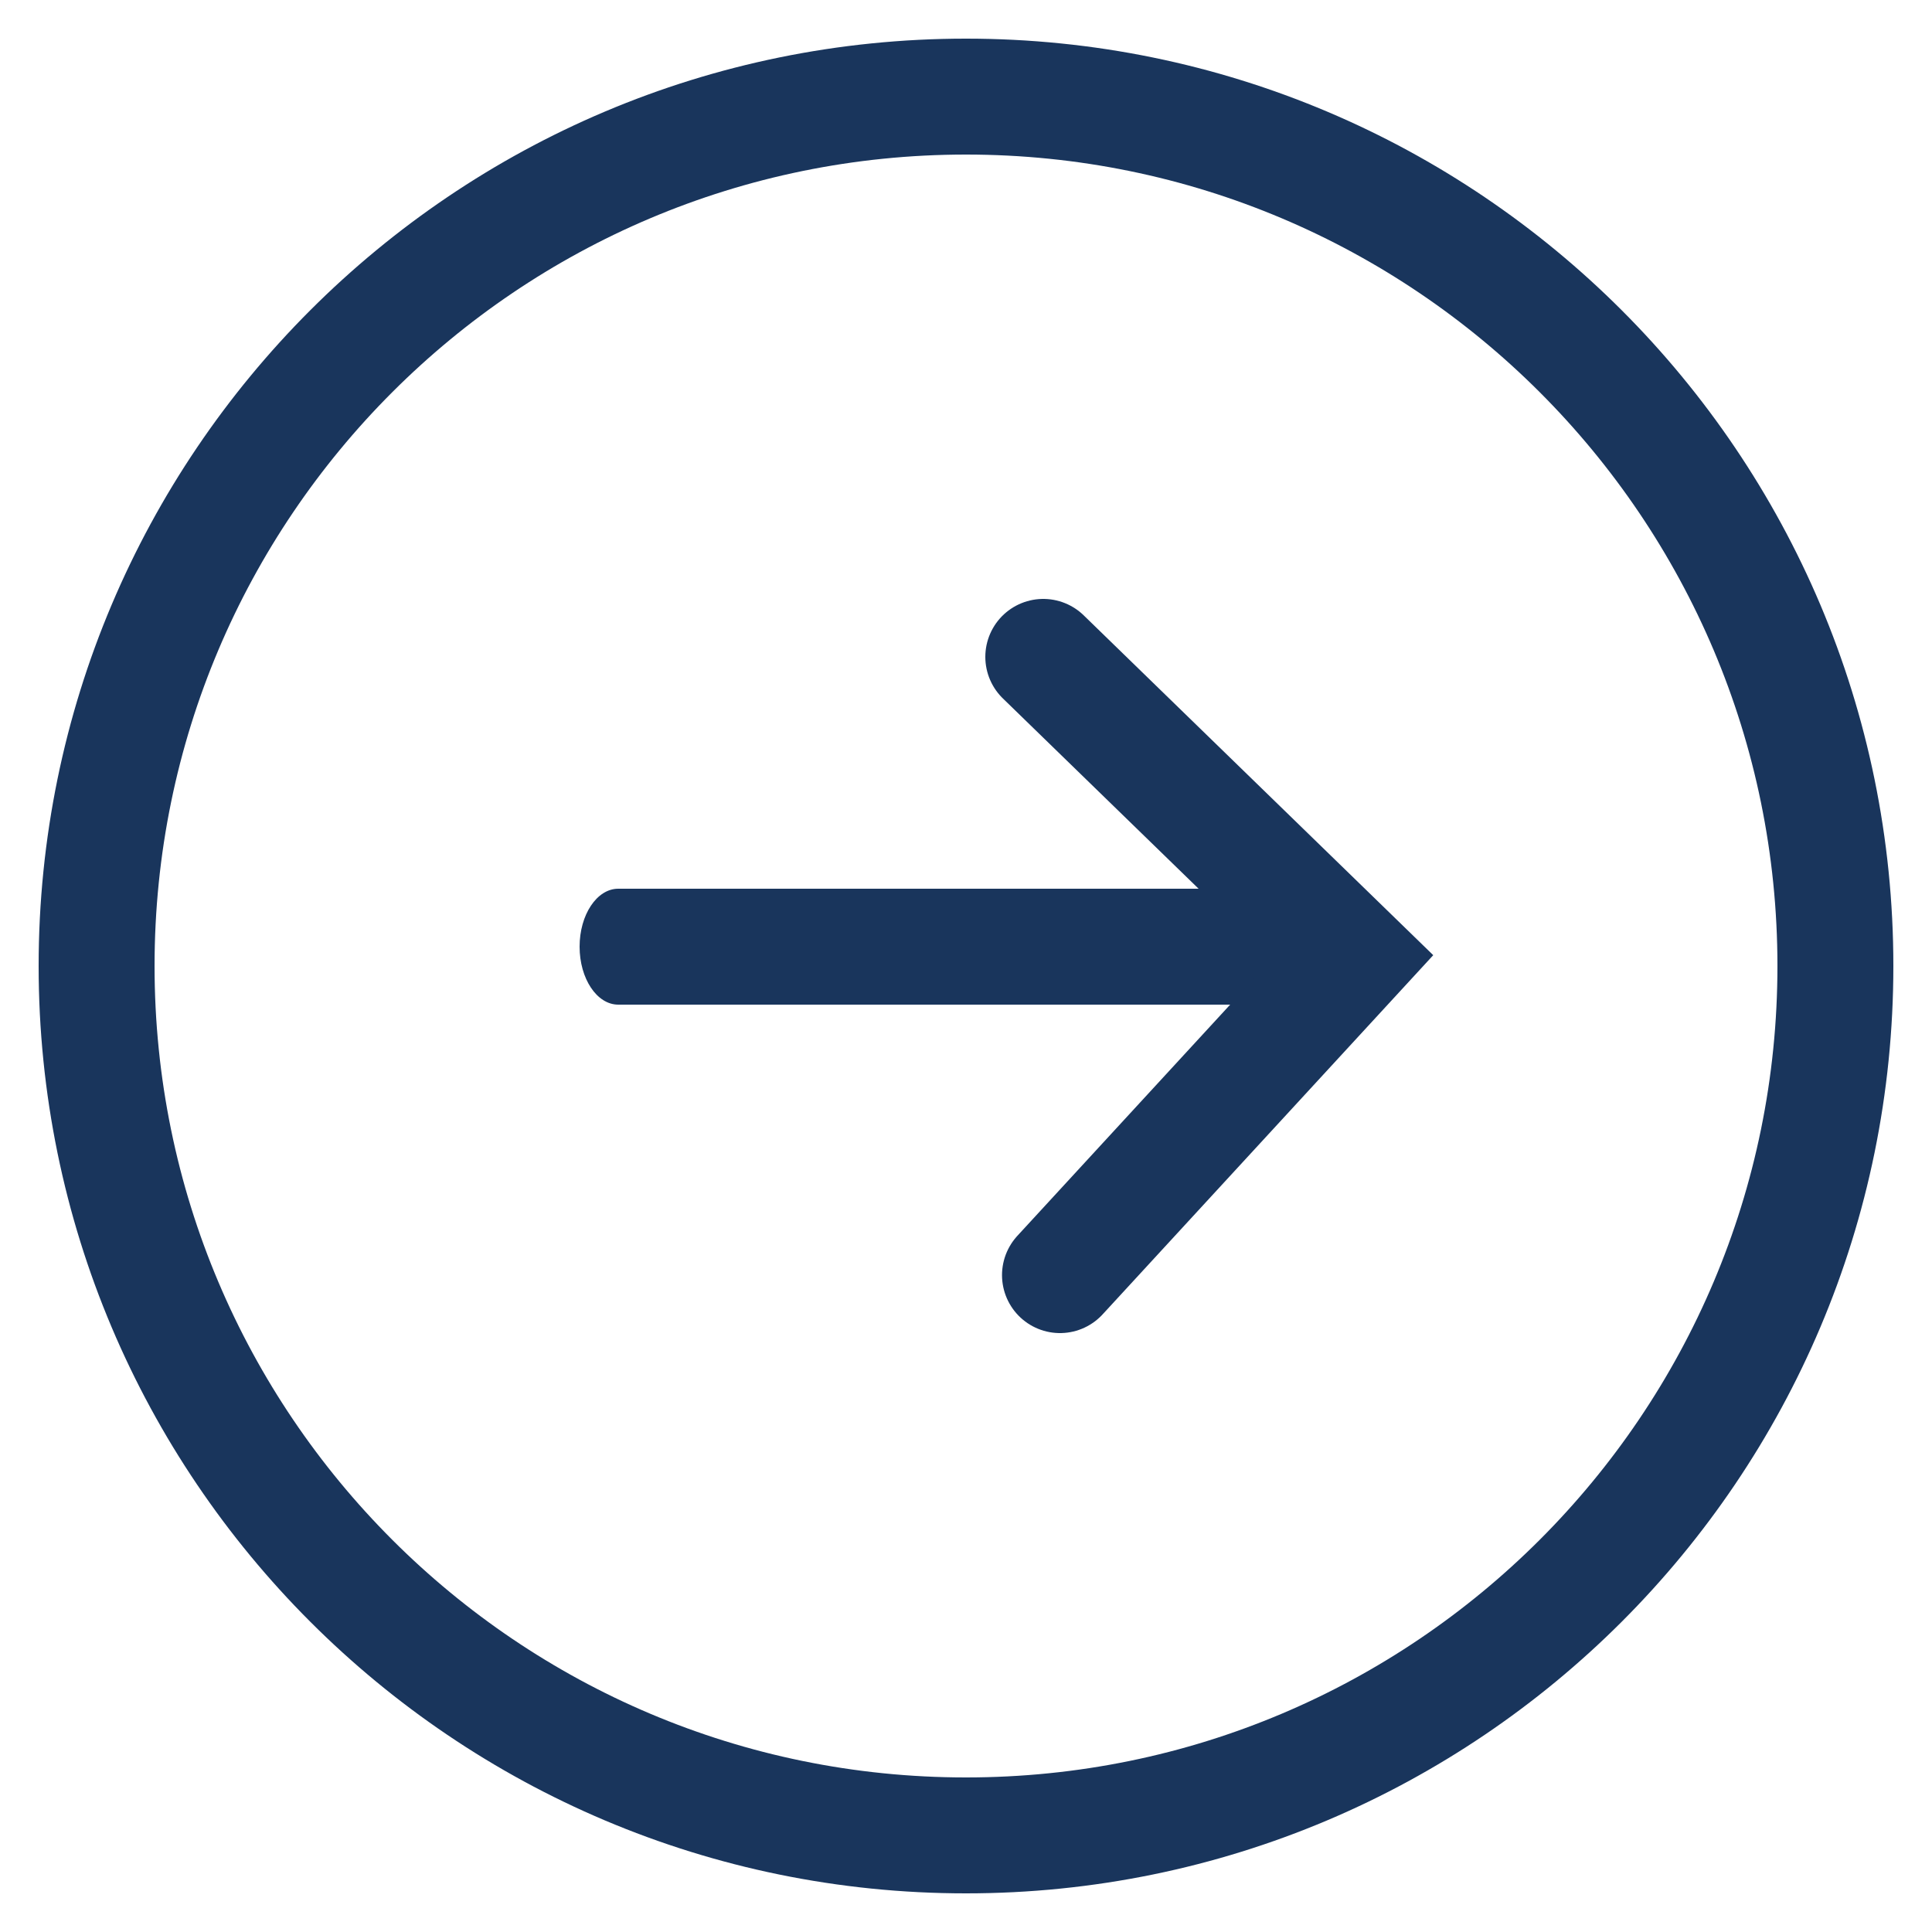
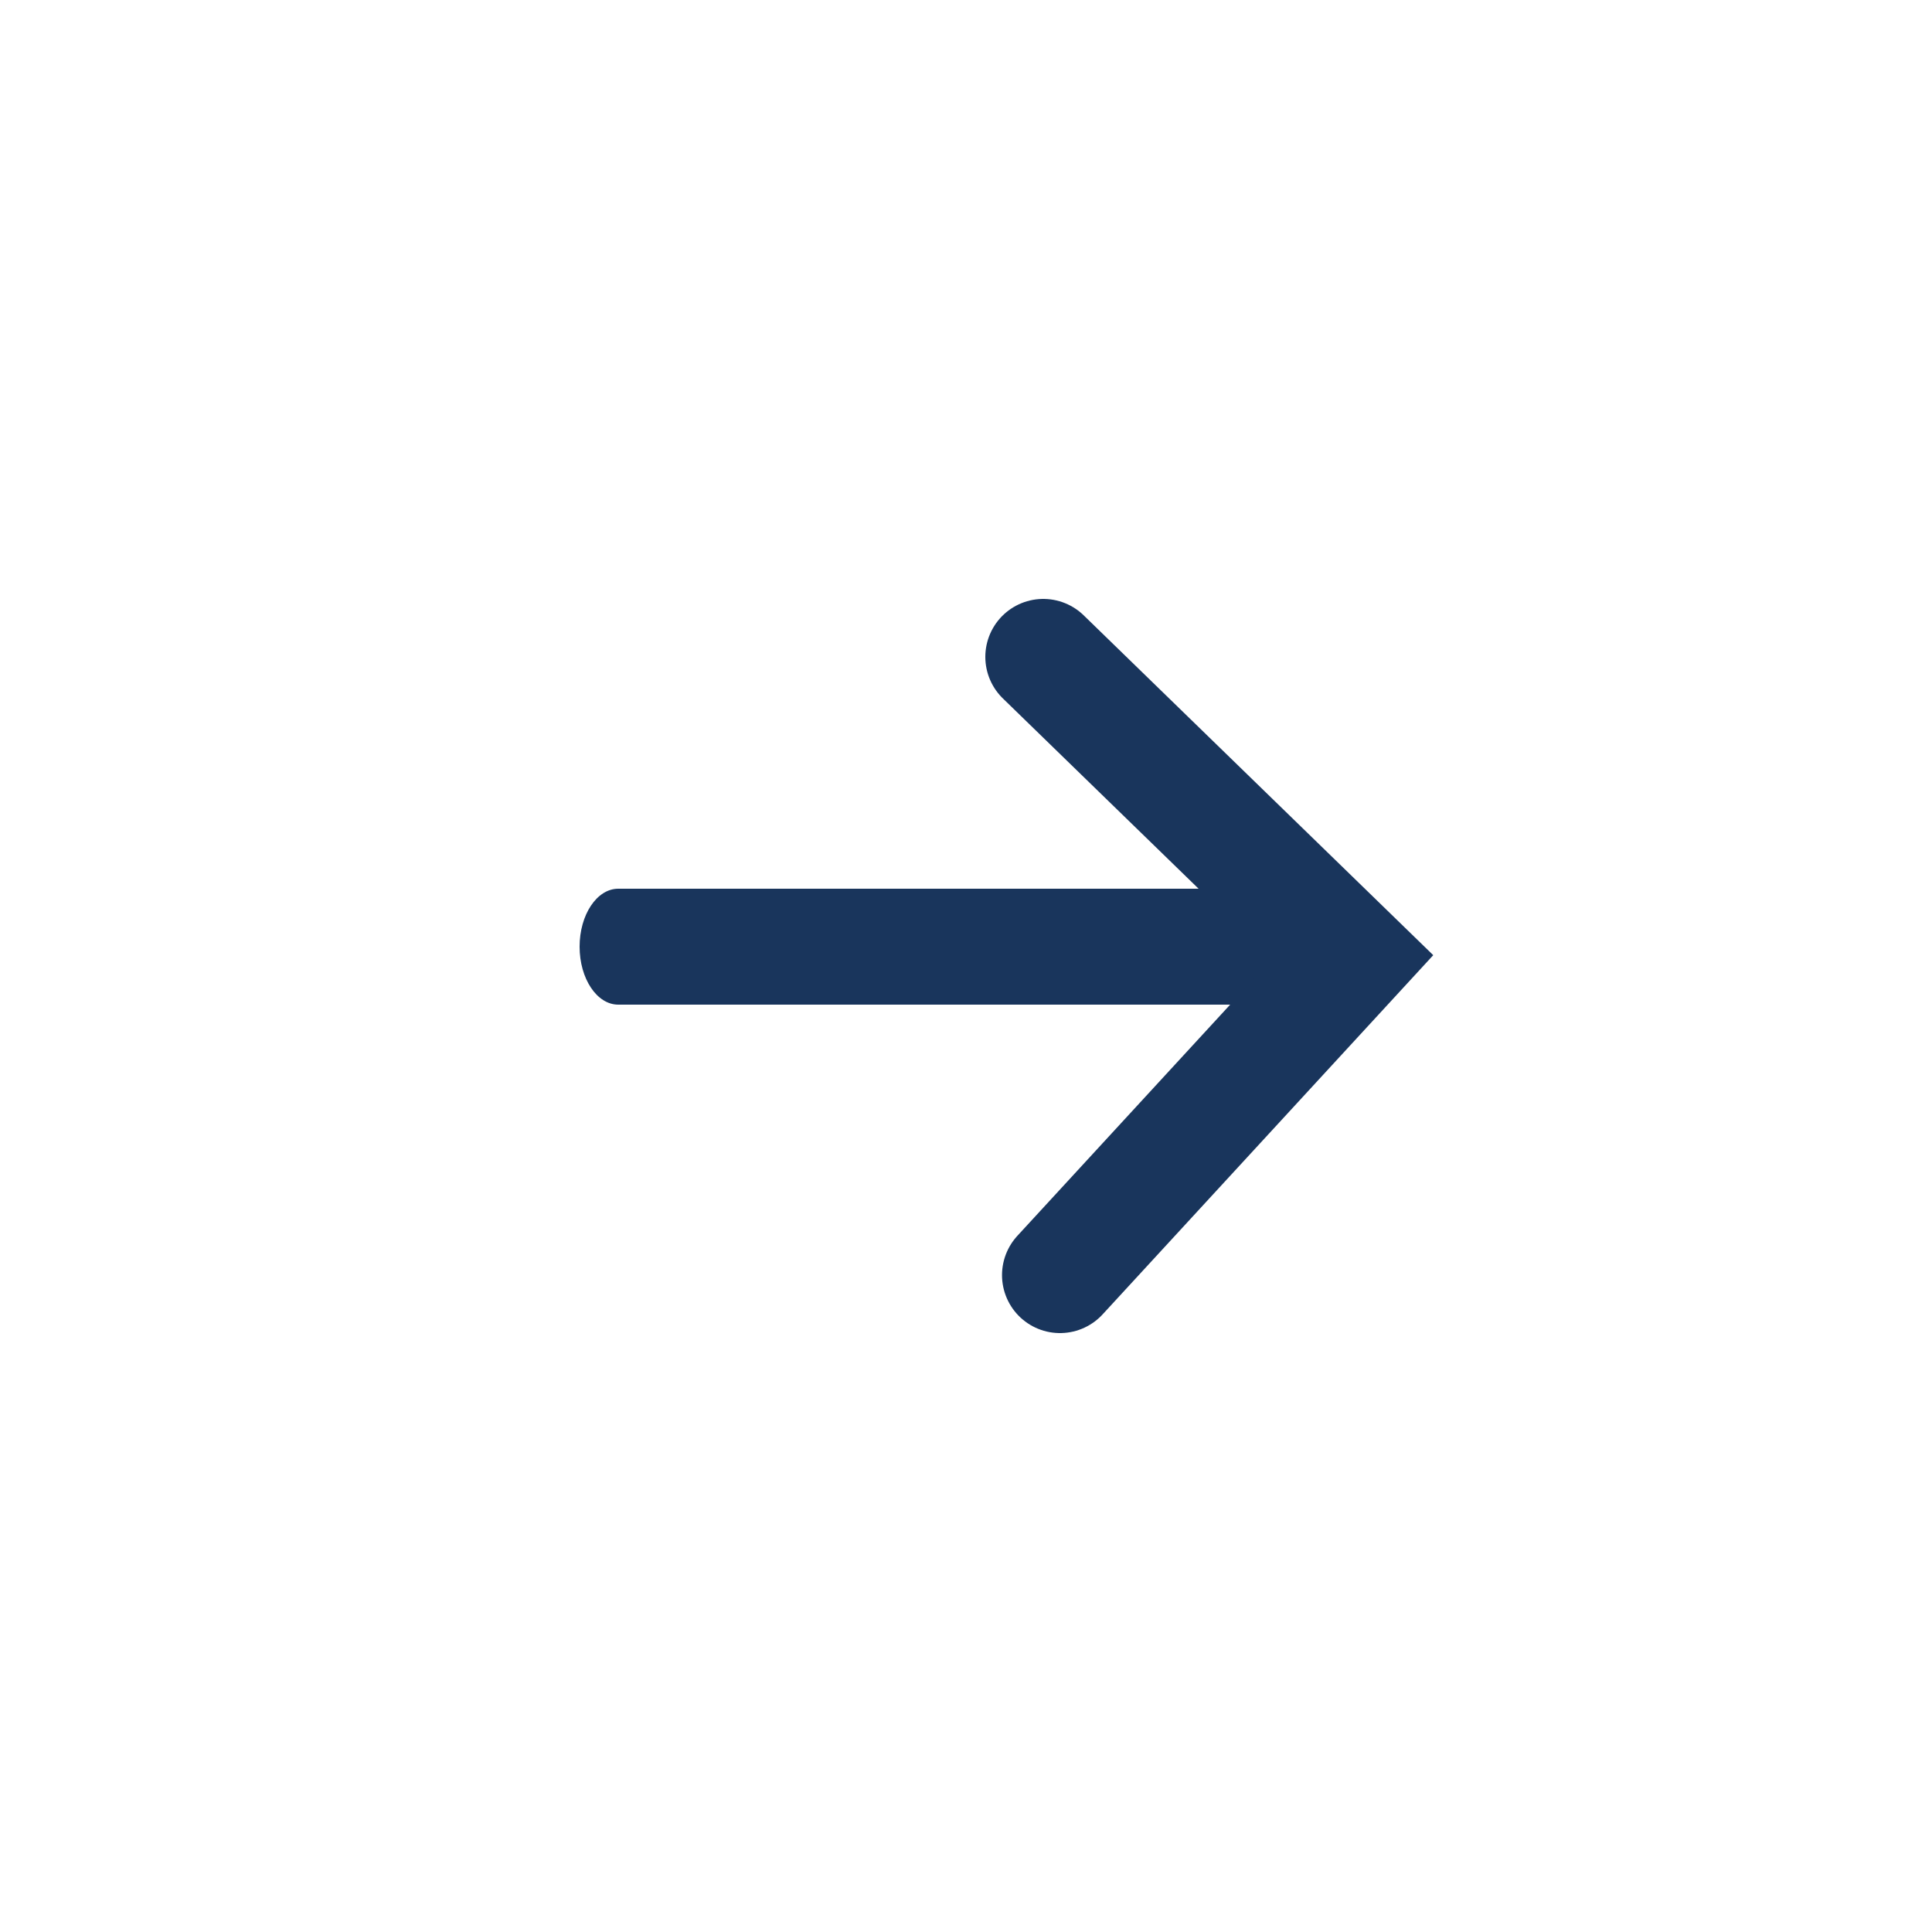
<svg xmlns="http://www.w3.org/2000/svg" width="25" height="25" viewBox="0 0 25 25" fill="none">
  <g clip-path="url(#clip0_1815_12341)">
-     <path d="M23.75 12.5C23.75 18.713 18.713 23.75 12.5 23.75C6.287 23.75 1.25 18.713 1.25 12.5C1.25 6.287 6.287 1.25 12.5 1.25C18.713 1.25 23.75 6.287 23.75 12.5Z" stroke="#19355C" stroke-width="1.5" />
    <path d="M8 11.5C7.724 11.5 7.5 11.836 7.5 12.25C7.5 12.664 7.724 13 8 13V11.5ZM8 13H17V11.5H8V13Z" fill="#19355C" />
    <path d="M13.716 16.5L17.5 12.389L13.5 8.5" stroke="#19355C" stroke-width="1.5" stroke-linecap="round" />
  </g>
  <defs>
    <clipPath id="clip0_1815_12341">
      <rect width="25" height="25" fill="white" />
    </clipPath>
  </defs>
</svg>